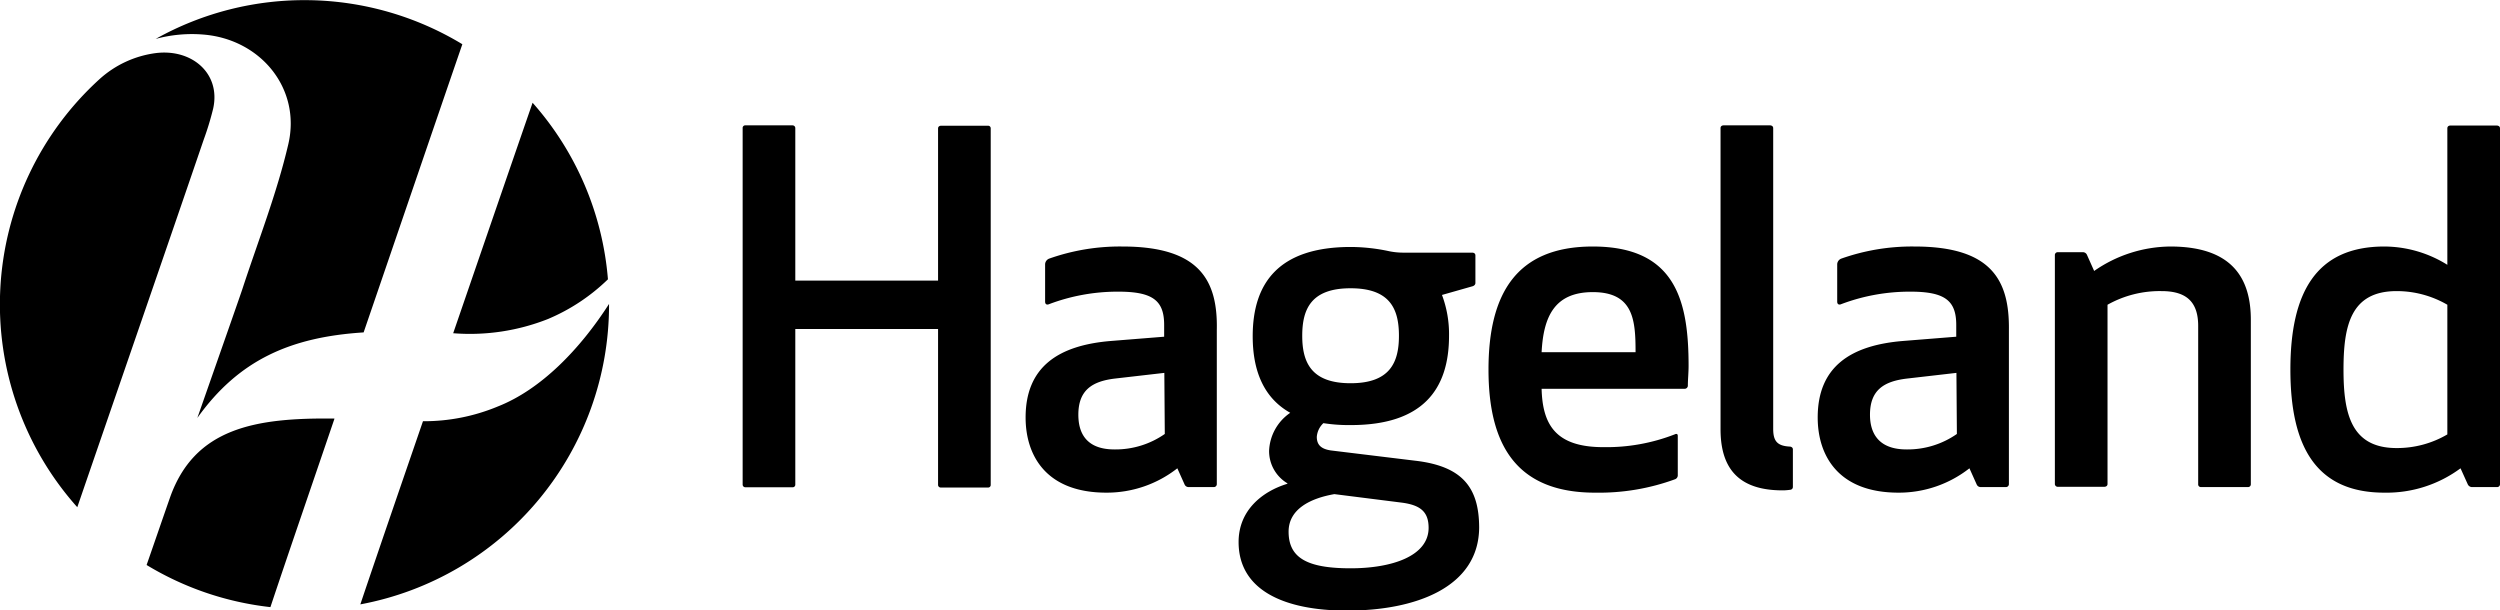
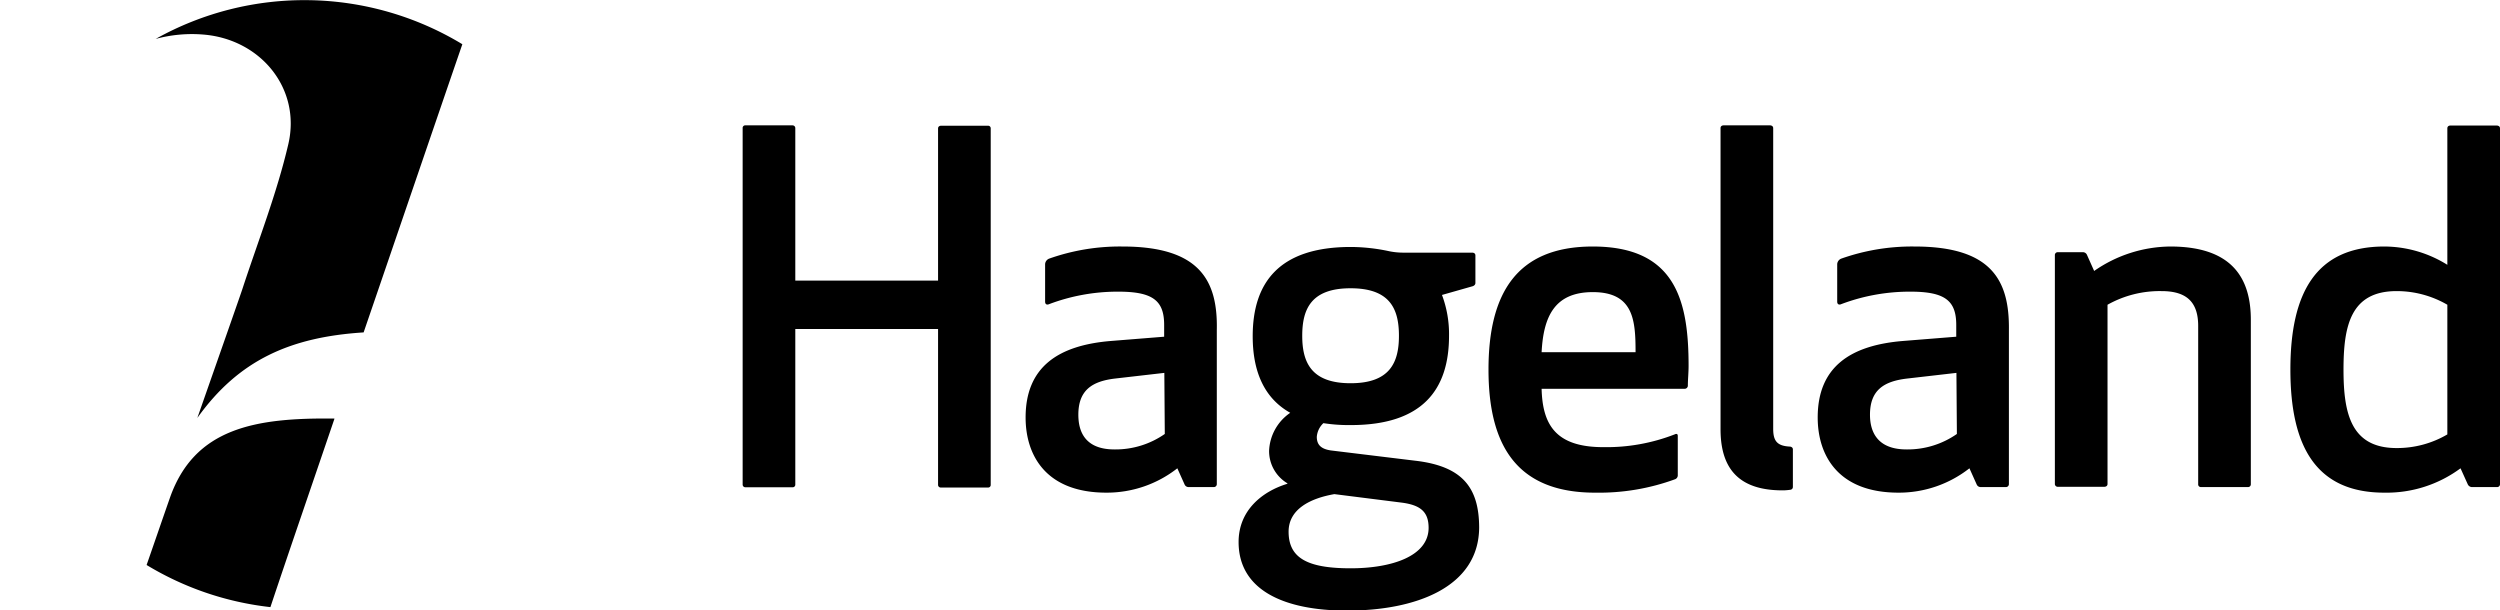
<svg xmlns="http://www.w3.org/2000/svg" class="text-white w-[200px]" viewBox="0 0 273.01 66.63" aria-hidden="true">
  <g fill="currentColor">
    <path d="M107.9 13.73h-5.14s-.32 0-.32.3v16.61H86.85V14a.3.3 0 0 0-.3-.31h-5.14a.28.28 0 0 0-.31.3v38.93a.29.29 0 0 0 .31.29h5.13a.28.28 0 0 0 .31-.28v-17h15.59v17a.29.29 0 0 0 .3.31h5.14a.28.28 0 0 0 .31-.29V14a.28.28 0 0 0-.29-.27zm14.68 13.19a23.17 23.17 0 0 0-8 1.32.69.69 0 0 0-.45.61v4.08c0 .44.37.31.37.31a21.18 21.18 0 0 1 7.63-1.39c3.8 0 5 1 5 3.64v1.28l-5.75.46c-5.79.46-9.38 2.82-9.38 8.36 0 4.11 2.2 8.21 8.82 8.21a12.47 12.47 0 0 0 7.75-2.66l.79 1.76a.47.47 0 0 0 .42.29h2.77a.32.32 0 0 0 .33-.31V36.05c.12-5.43-1.88-9.13-10.3-9.13zm4.62 20.47a9.4 9.4 0 0 1-5.49 1.69c-3.13 0-3.95-1.84-3.95-3.79 0-2.67 1.49-3.65 4-3.95l5.39-.62zm81.88-20.47a23.17 23.17 0 0 0-8 1.32.69.69 0 0 0-.45.61v4.08c0 .44.37.31.37.31a21.18 21.18 0 0 1 7.63-1.39c3.8 0 5 1 5 3.64v1.28l-5.75.46c-5.79.46-9.38 2.82-9.38 8.36 0 4.11 2.2 8.21 8.82 8.21a12.47 12.47 0 0 0 7.75-2.66l.79 1.76a.47.47 0 0 0 .42.29h2.77a.32.32 0 0 0 .33-.31V36.05c.07-5.43-1.88-9.13-10.3-9.13zm4.62 20.47a9.4 9.4 0 0 1-5.49 1.69c-3.13 0-4-1.84-4-3.79 0-2.67 1.49-3.65 4.05-3.95l5.39-.62zm-59.08 2.93-9.28-1.13c-1.08-.16-1.54-.62-1.54-1.49a2.29 2.29 0 0 1 .72-1.49 18 18 0 0 0 3 .21c7.85 0 10.72-3.9 10.72-9.75a12.17 12.17 0 0 0-.77-4.46l3.34-.95s.31-.08.31-.36v-3c0-.33-.36-.31-.36-.31h-7.55a7.83 7.83 0 0 1-1.48-.15 20.28 20.28 0 0 0-4.21-.47c-7.85 0-10.72 3.9-10.72 9.75 0 3.74 1.18 6.72 4.1 8.36a5.28 5.28 0 0 0-2.31 4.16 4.1 4.1 0 0 0 2 3.54v.05c-2.71.82-5.33 2.87-5.33 6.36 0 5.28 5 7.49 11.85 7.49 7.44 0 14.42-2.52 14.42-9.13-.03-4.31-1.83-6.62-6.91-7.23zm-7.13-18.84c4.31 0 5.28 2.26 5.28 5.19s-1 5.18-5.28 5.18-5.28-2.26-5.28-5.18.97-5.19 5.28-5.19zm0 30.58c-4.72 0-6.77-1.12-6.77-4 0-2.46 2.36-3.64 5-4.1l7.29.92c2.1.26 3 1 3 2.77-.01 3.08-4.01 4.41-8.52 4.41zm26.45-35.14c-8.36 0-11.39 5.18-11.39 13.44s3.07 13.44 11.64 13.44a24.13 24.13 0 0 0 8.75-1.47.46.46 0 0 0 .28-.46V47.6c0-.34-.32-.17-.32-.17a20.56 20.56 0 0 1-7.83 1.4c-5.24 0-6.62-2.52-6.72-6.37h15.58a.36.36 0 0 0 .39-.31c0-.72.08-1.44.08-2.2 0-7.08-1.4-13.03-10.46-13.03zm-5.59 11.54c.2-3.84 1.38-6.56 5.59-6.56 4.46 0 4.67 3.08 4.67 6.56zm27.12 10.31c-1.39-.07-1.83-.6-1.83-1.94V14c0-.3-.32-.31-.32-.31h-5.11s-.32 0-.32.3v32.89c0 4.41 2.11 6.67 6.77 6.67a5.61 5.61 0 0 0 .81-.06s.32 0 .32-.33v-4.08c0-.29-.32-.31-.32-.31zM237 26.92a14.75 14.75 0 0 0-8.31 2.67l-.79-1.77a.49.49 0 0 0-.47-.28h-2.73a.31.31 0 0 0-.3.31v25a.31.31 0 0 0 .3.31h5.11s.34 0 .34-.31V33.28a11.63 11.63 0 0 1 5.9-1.49c2.72 0 4 1.18 4 3.8v17.28a.29.29 0 0 0 .29.32h5.17a.3.3 0 0 0 .29-.31v-17.8c.05-4.93-2.26-8.16-8.8-8.16zm35.68-13.21h-5.11s-.31 0-.31.31v14.9a13.06 13.06 0 0 0-6.88-2c-7.49 0-10.26 5.08-10.26 13.44s2.77 13.44 10.26 13.44a13.56 13.56 0 0 0 8.32-2.66l.79 1.75a.52.52 0 0 0 .42.3h2.77a.31.31 0 0 0 .33-.33V14c-.01-.28-.33-.29-.33-.29zm-5.42 33.73a10.87 10.87 0 0 1-5.54 1.49c-5 0-5.8-3.8-5.8-8.57s.77-8.57 5.8-8.57a11 11 0 0 1 5.54 1.49zm-248.7 6.91c-.87 2.49-1.73 5-2.55 7.35a33.18 33.18 0 0 0 13.52 4.6c2-6 4.47-13.15 7-20.59-8.69-.11-15.29 1.04-17.97 8.64zm3.6-50.58c6.27.48 10.76 5.88 9.32 12-1.25 5.35-3.28 10.51-5 15.76-.16.51-2.29 6.57-4.93 14.11 4.5-6.3 10.13-8.83 18.16-9.34 4-11.67 7.93-23.19 10.78-31.47A33.28 33.28 0 0 0 17 4.25a15.16 15.16 0 0 1 5.16-.48z" />
-     <path class="cls-1" d="M23.28 11.85C24.13 8 20.93 5.3 17 5.8a11.35 11.35 0 0 0-6.15 2.86 33.25 33.25 0 0 0-2.41 46.73c4.54-13.21 10-29 13.82-40.18a31.59 31.59 0 0 0 1.02-3.36zm31.08 32.54A21 21 0 0 1 46.19 46c-2.43 7.07-4.82 14-6.84 20a33.26 33.26 0 0 0 27.16-32.74v-.07c-3.17 4.94-7.42 9.34-12.15 11.2zm5.5-9.56a21.17 21.17 0 0 0 6.53-4.33 33.1 33.1 0 0 0-8.23-19.28c-2.08 6-5.27 15.28-8.67 25.17a23.17 23.17 0 0 0 10.37-1.56z" />
  </g>
</svg>